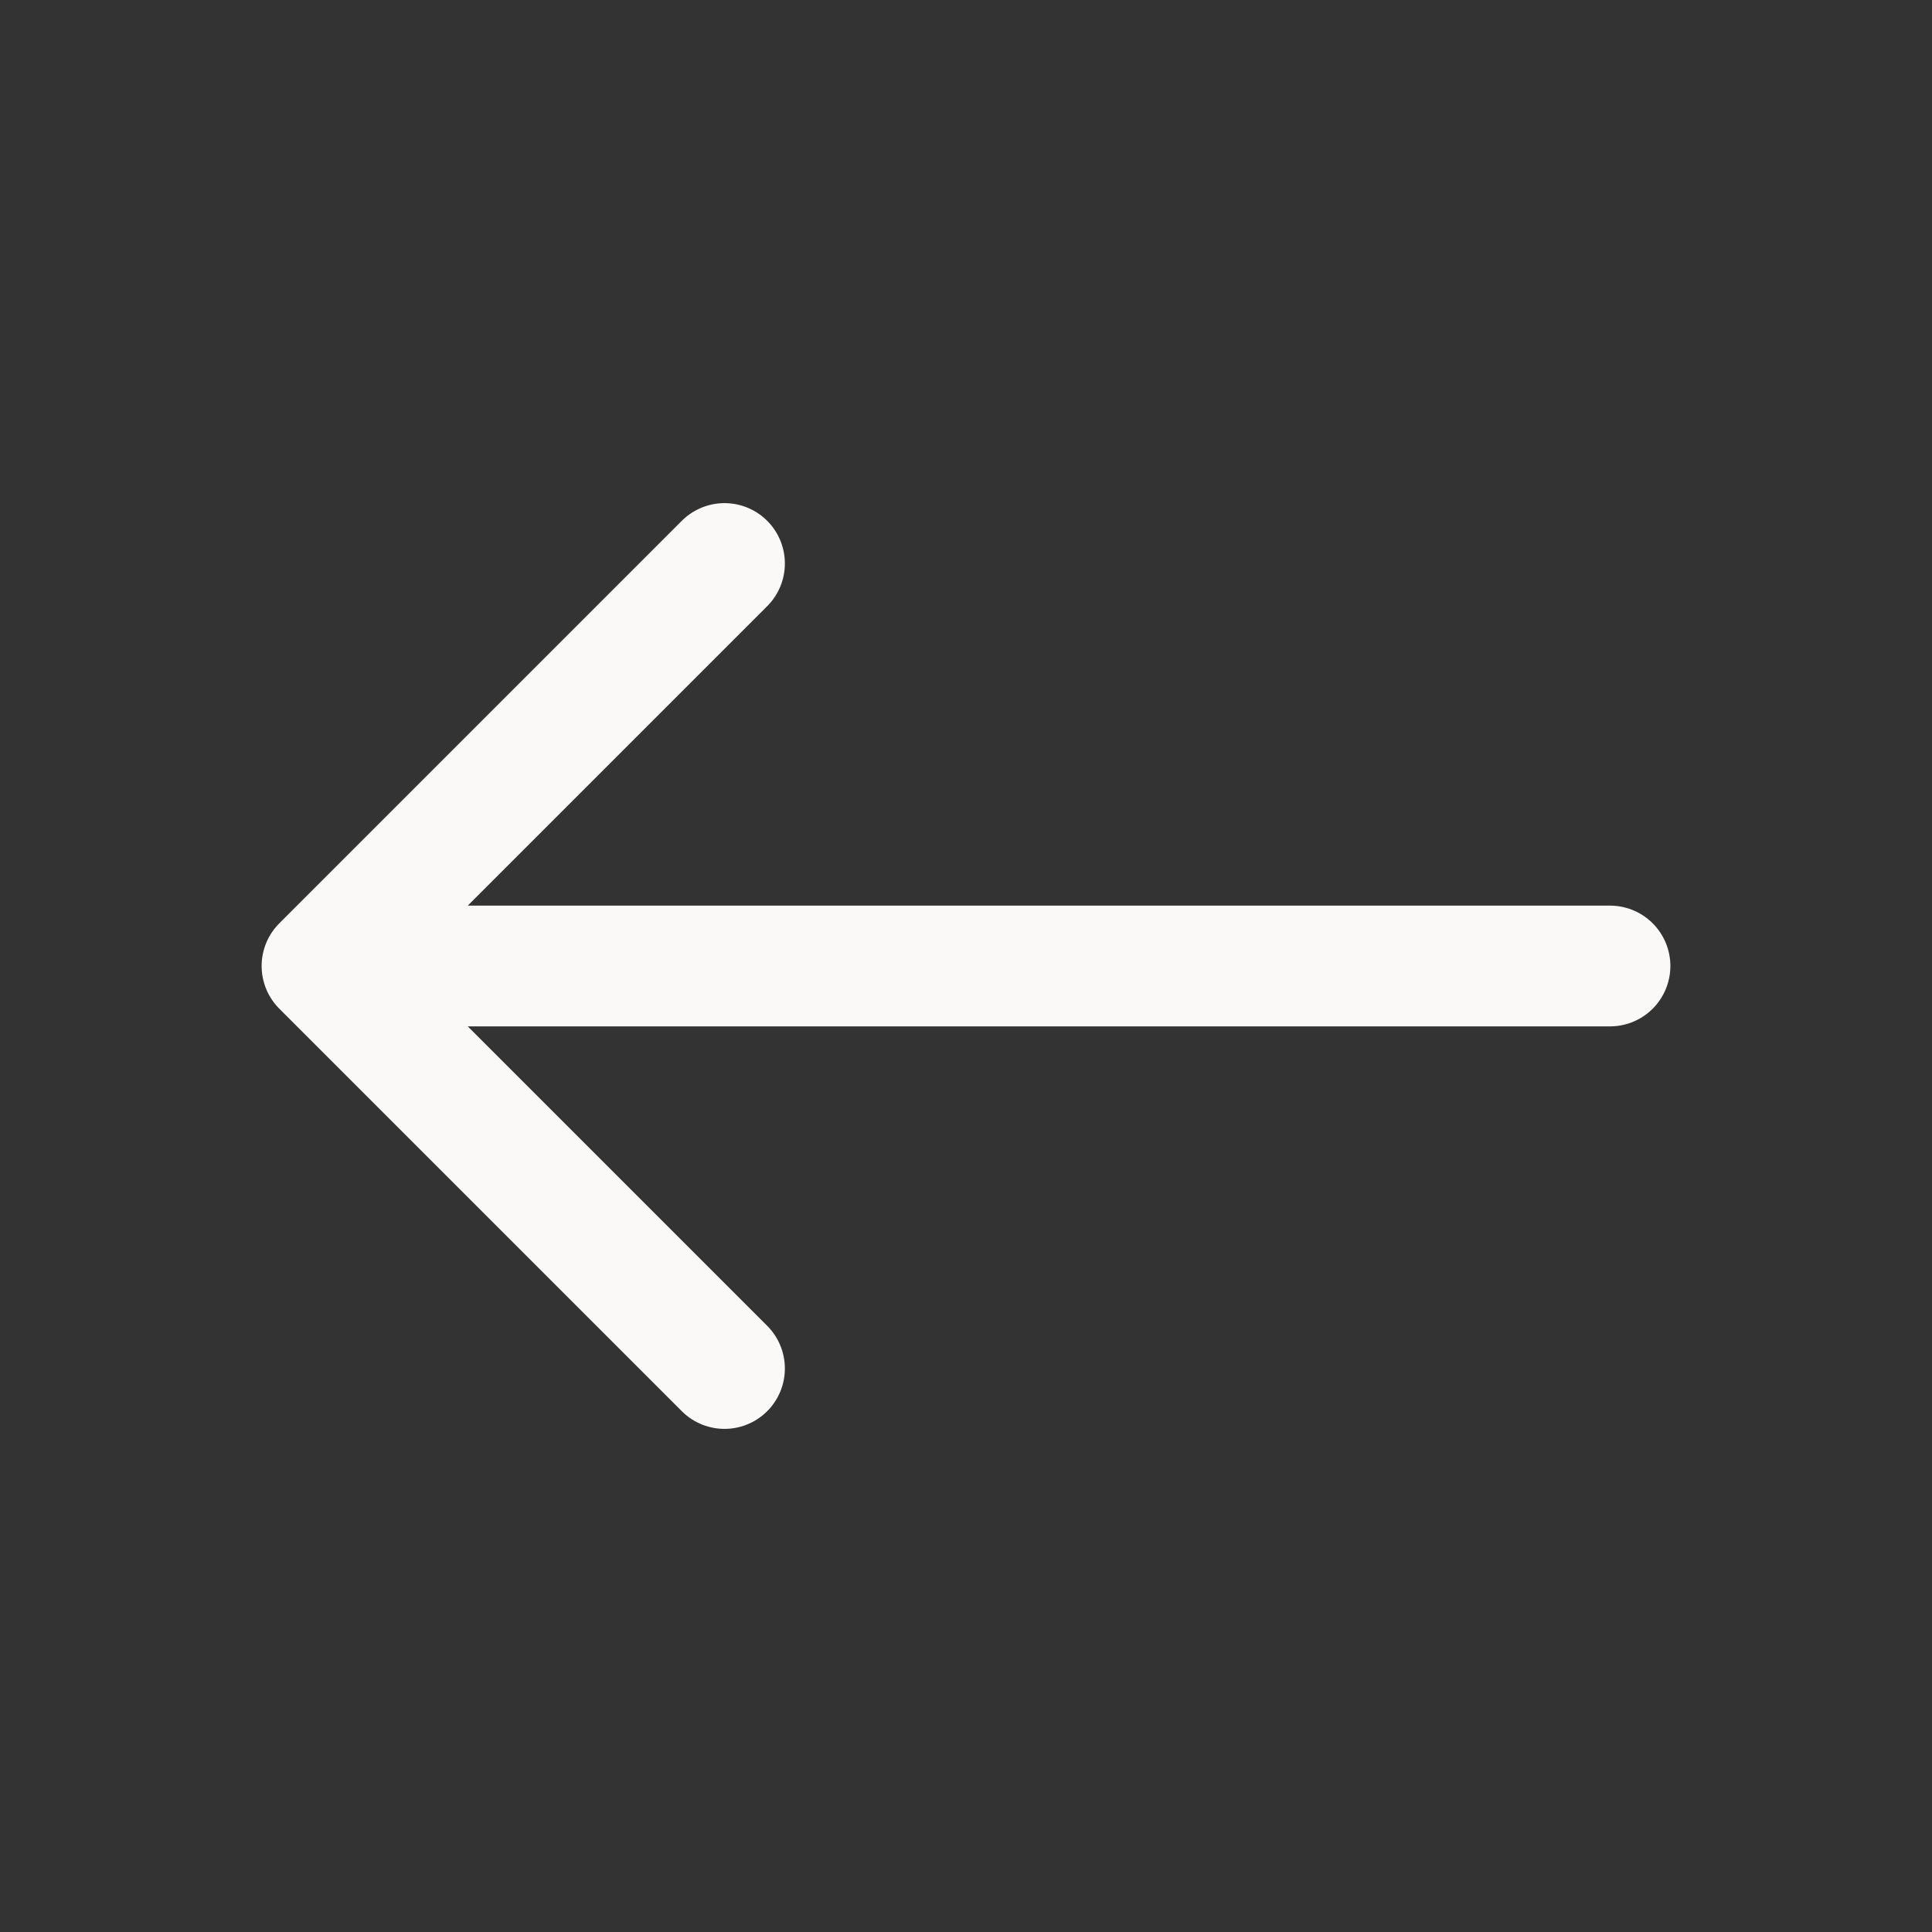
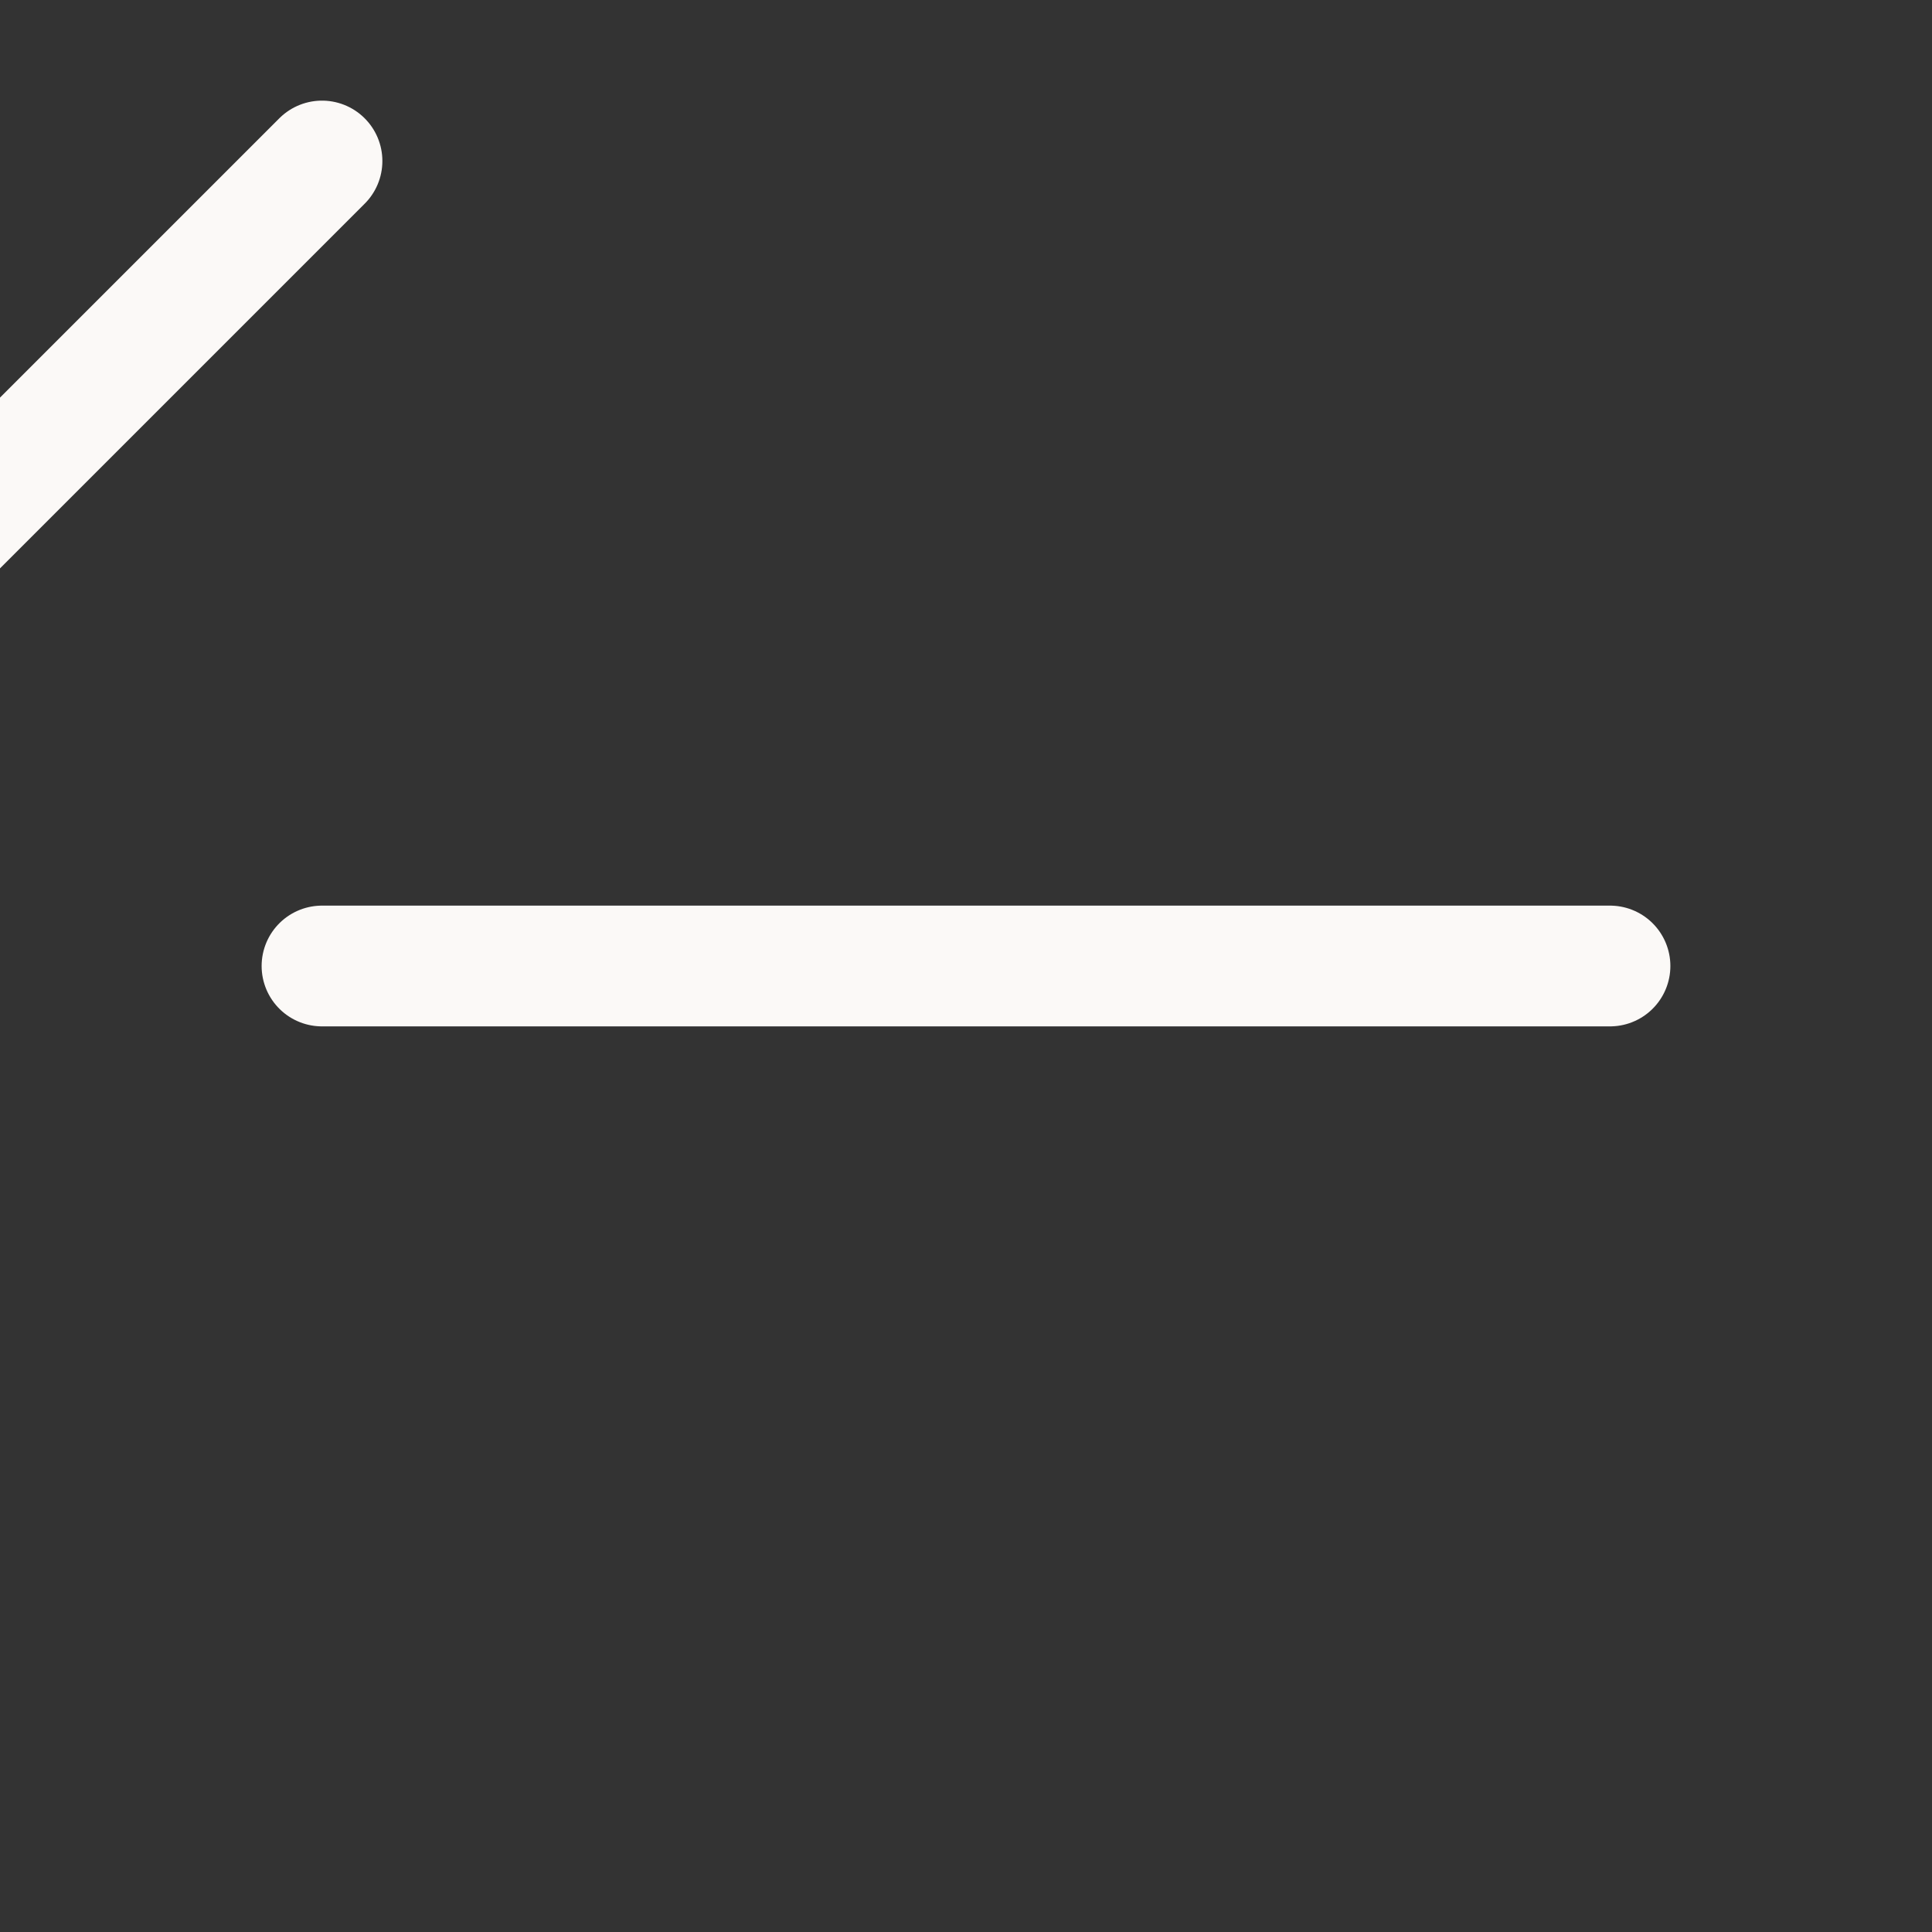
<svg xmlns="http://www.w3.org/2000/svg" fill="none" height="24" viewBox="0 0 24 24" width="24">
  <rect x="0" y="0" width="24" height="24" fill="#333333" stroke="none" />
-   <path d="m20 12h-16m0 0 5 5m-5-5 5-5" stroke="#fbf9f7" stroke-linecap="round" stroke-linejoin="round" stroke-width="1.5" />
+   <path d="m20 12h-16m-5-5 5-5" stroke="#fbf9f7" stroke-linecap="round" stroke-linejoin="round" stroke-width="1.5" />
</svg>